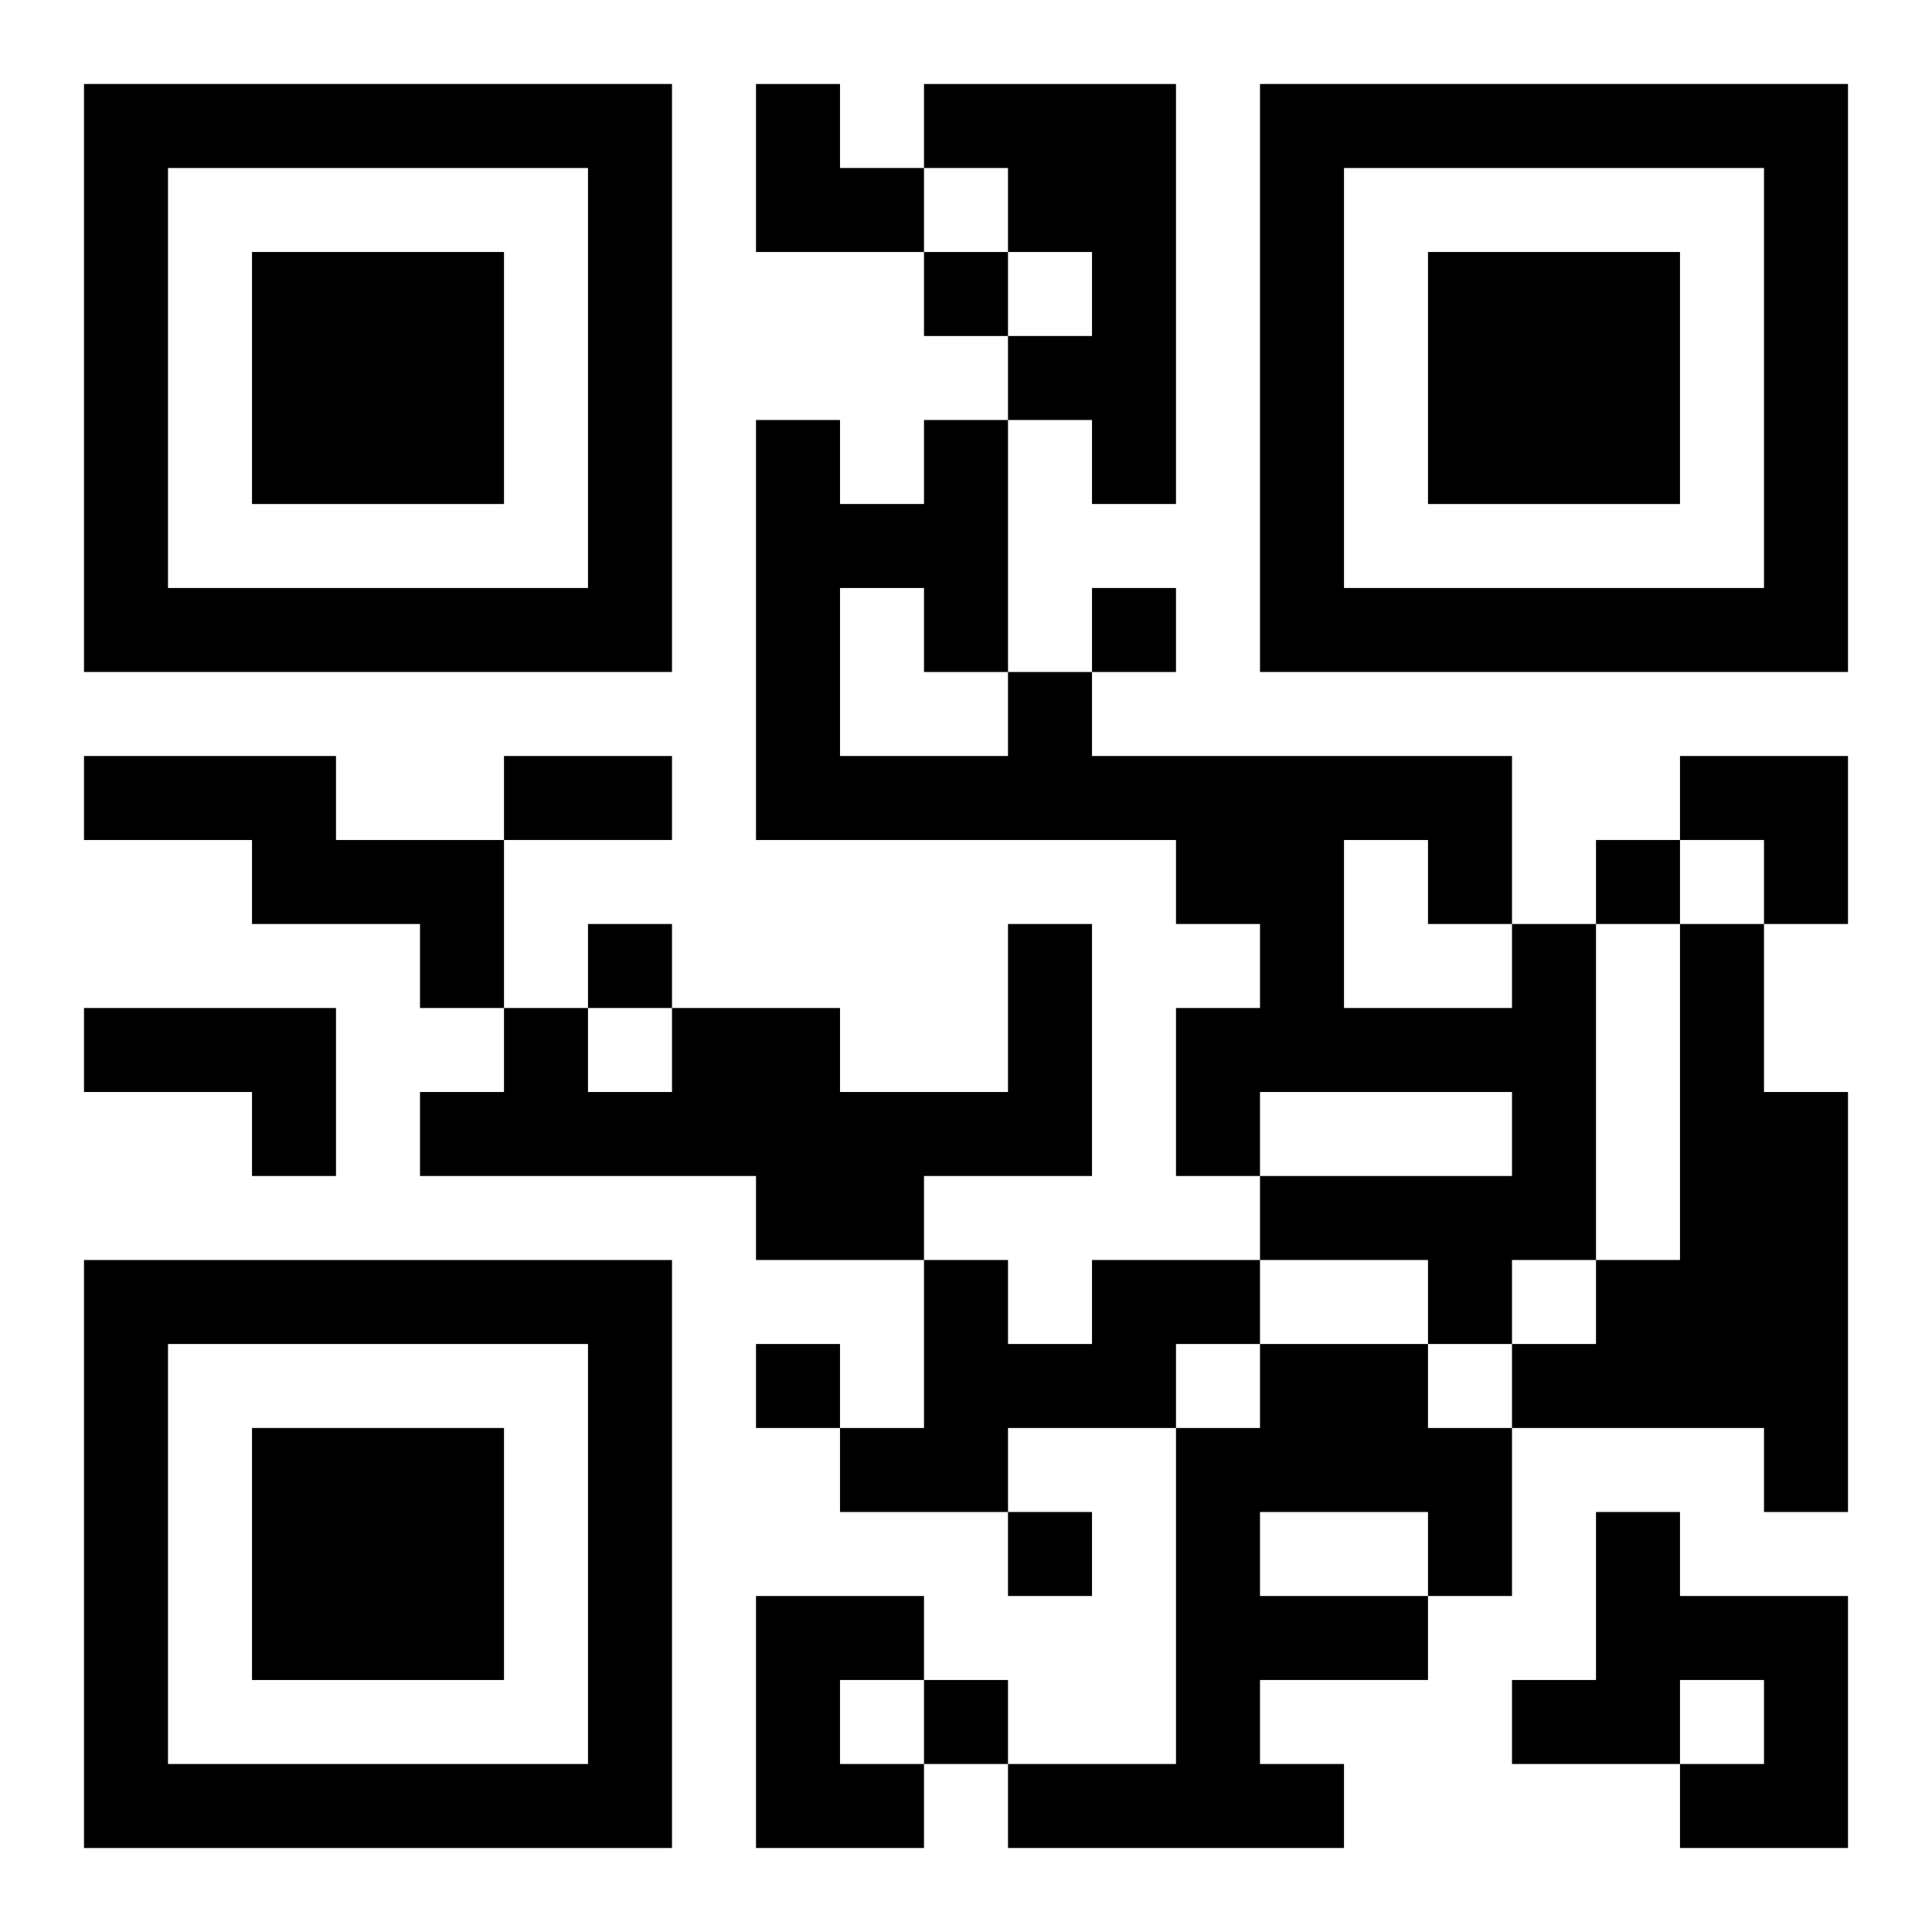
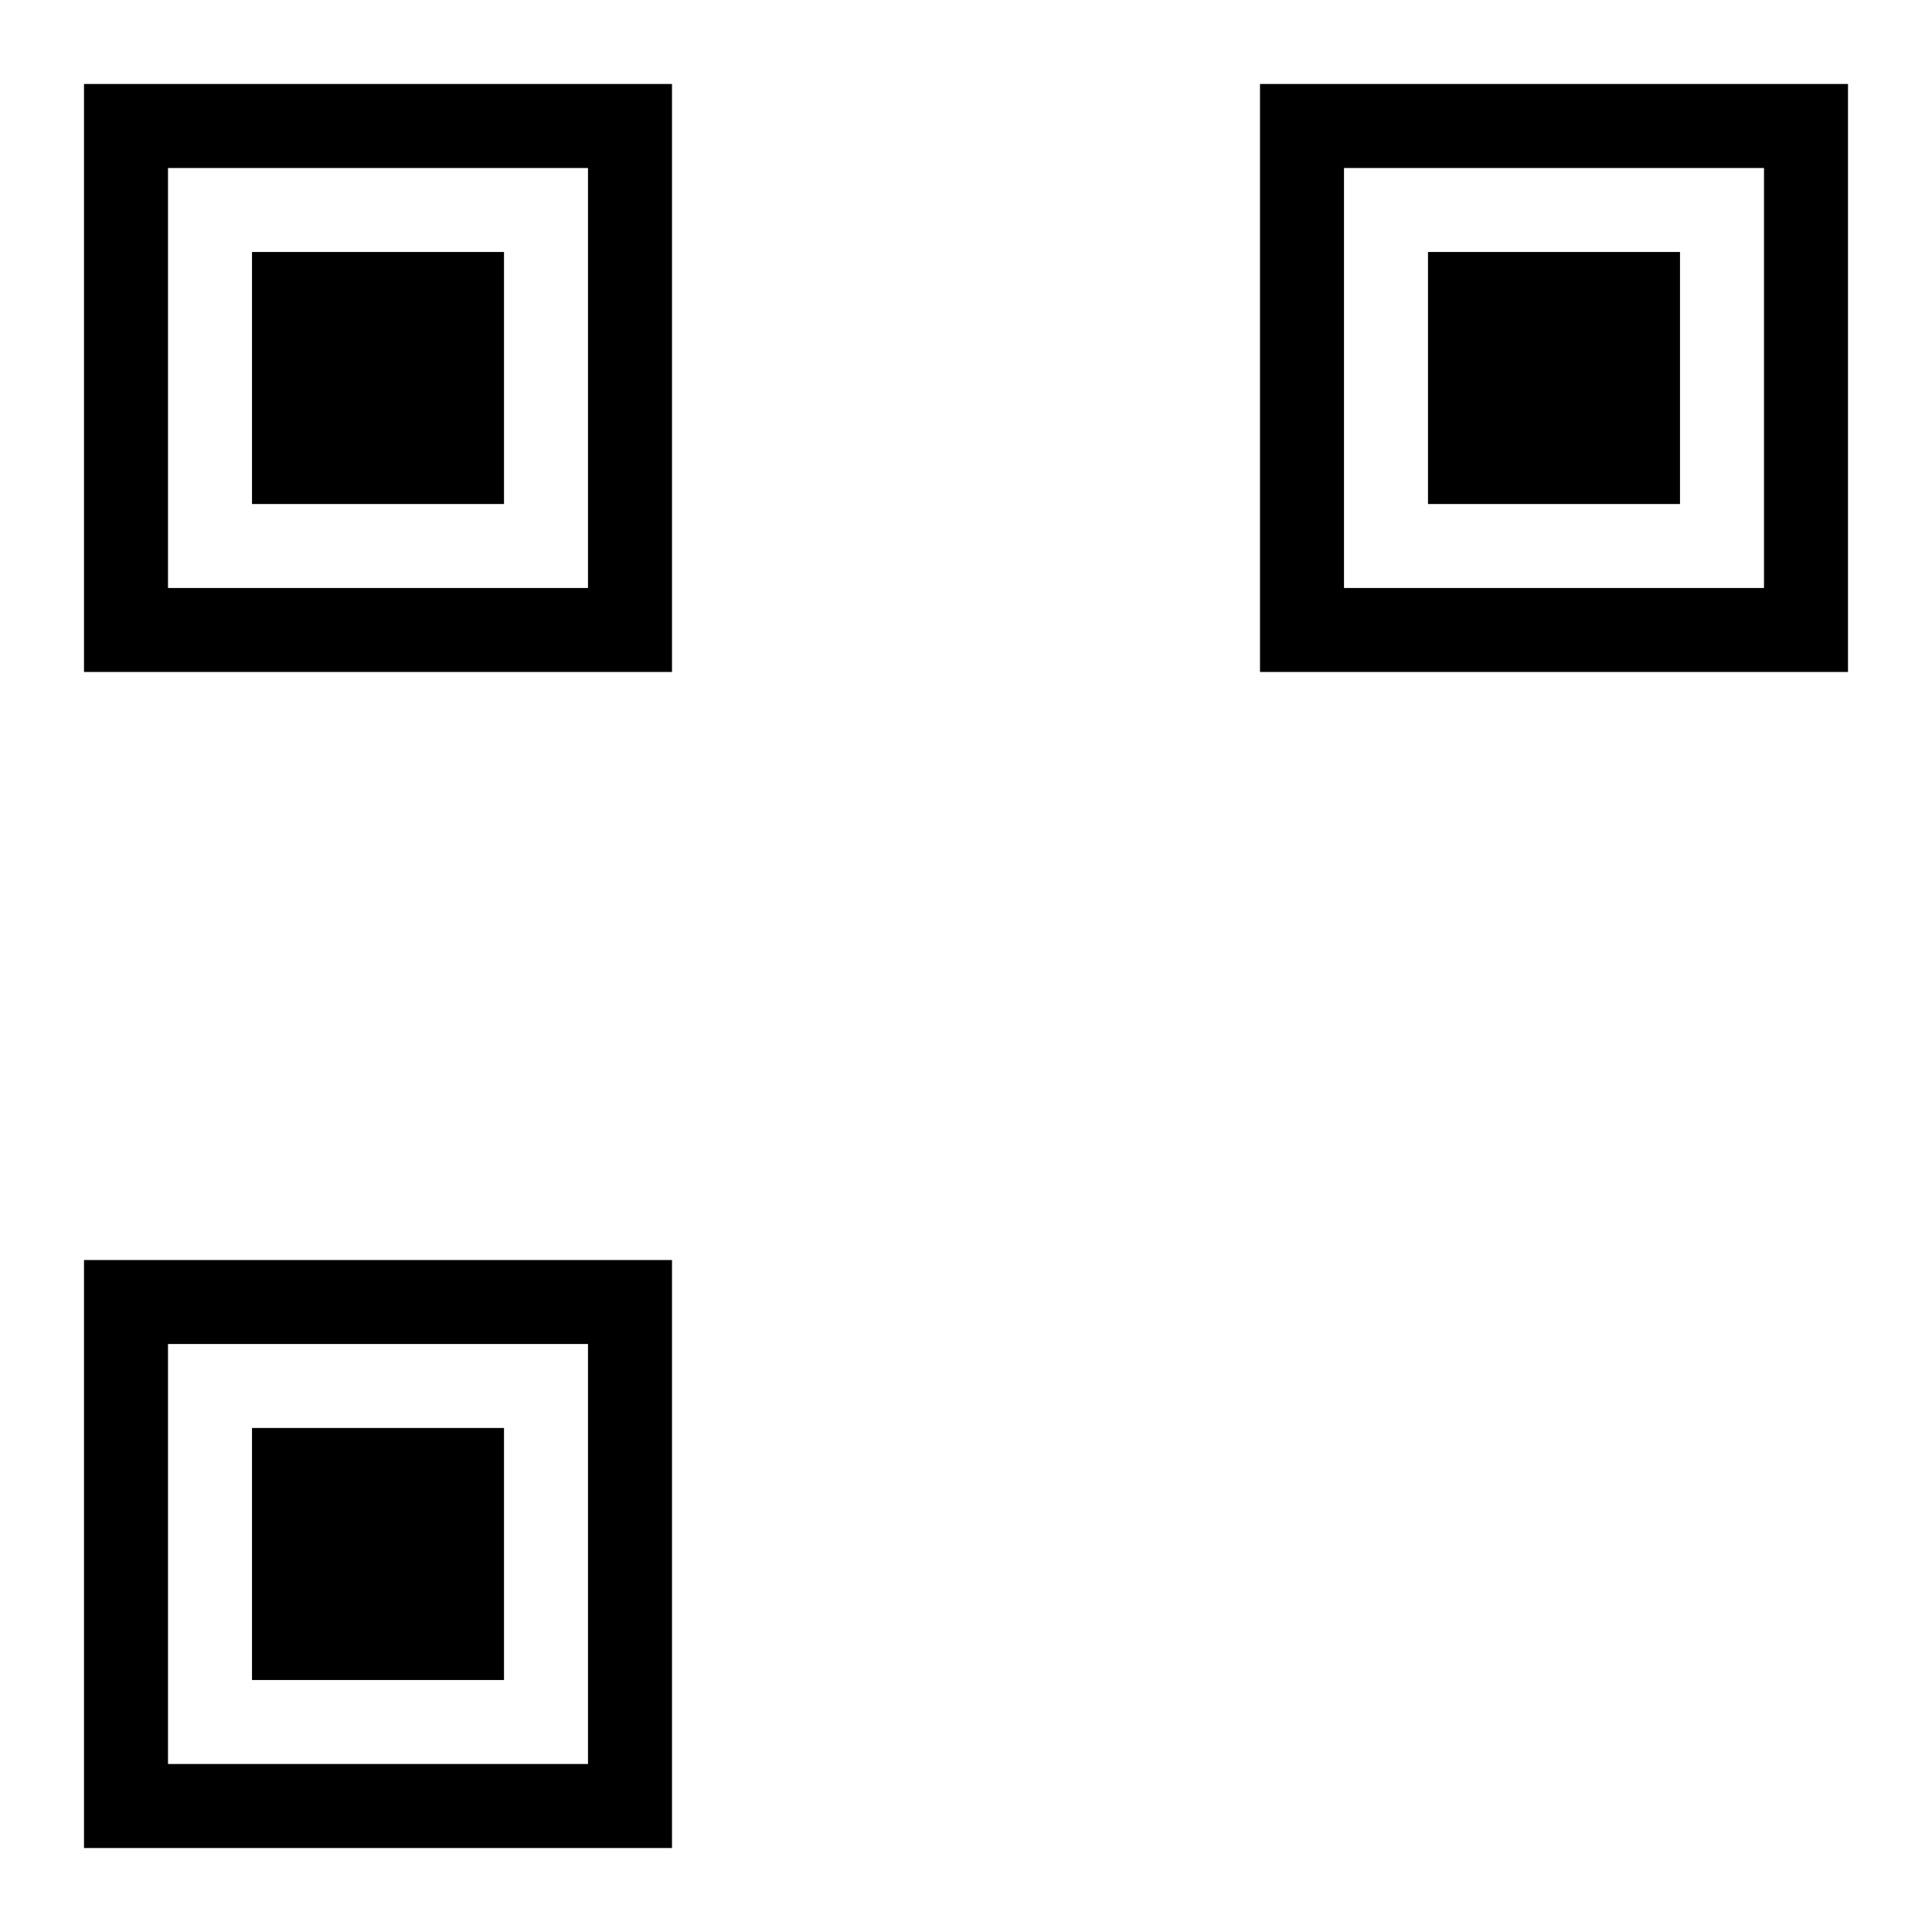
<svg xmlns="http://www.w3.org/2000/svg" xmlns:xlink="http://www.w3.org/1999/xlink" width="250" height="250" baseProfile="full" version="1.1" viewBox="-1 -1 23 23">
  <symbol id="a">
    <path d="m0 7v7h7v-7h-7zm1 1h5v5h-5v-5zm1 1v3h3v-3h-3z" />
  </symbol>
  <use y="-7" xlink:href="#a" />
  <use y="7" xlink:href="#a" />
  <use x="14" y="-7" xlink:href="#a" />
-   <path d="m10 0h3v5h-1v-1h-1v-1h1v-1h-1v-1h-1v-1m-10 8h3v1h2v2h-1v-1h-2v-1h-2v-1m11 2h1v3h-2v1h-2v-1h-4v-1h1v-1h1v1h1v-1h2v1h2v-2m6 0h1v4h-1v1h-1v-1h-2v-1h3v-1h-3v1h-1v-2h1v-1h-1v-1h-5v-5h1v1h1v-1h1v3h1v1h5v2m-8-4v2h2v-1h-1v-1h-1m6 3v2h2v-1h-1v-1h-1m4 1h1v2h1v5h-1v-1h-3v-1h1v-1h1v-4m-19 1h3v2h-1v-1h-2v-1m12 3h2v1h-1v1h-2v1h-2v-1h1v-2h1v1h1v-1m2 1h2v1h1v2h-1v1h-2v1h1v1h-4v-1h2v-4h1v-1m0 2v1h2v-1h-2m4 0h1v1h2v3h-2v-1h1v-1h-1v1h-2v-1h1v-2m-10 1h2v1h-1v1h1v1h-2v-3m2-16v1h1v-1h-1m2 4v1h1v-1h-1m6 3v1h1v-1h-1m-12 1v1h1v-1h-1m2 5v1h1v-1h-1m3 2v1h1v-1h-1m-1 2v1h1v-1h-1m-5-11h2v1h-2v-1m3-8h1v1h1v1h-2zm11 8h2v2h-1v-1h-1z" />
</svg>